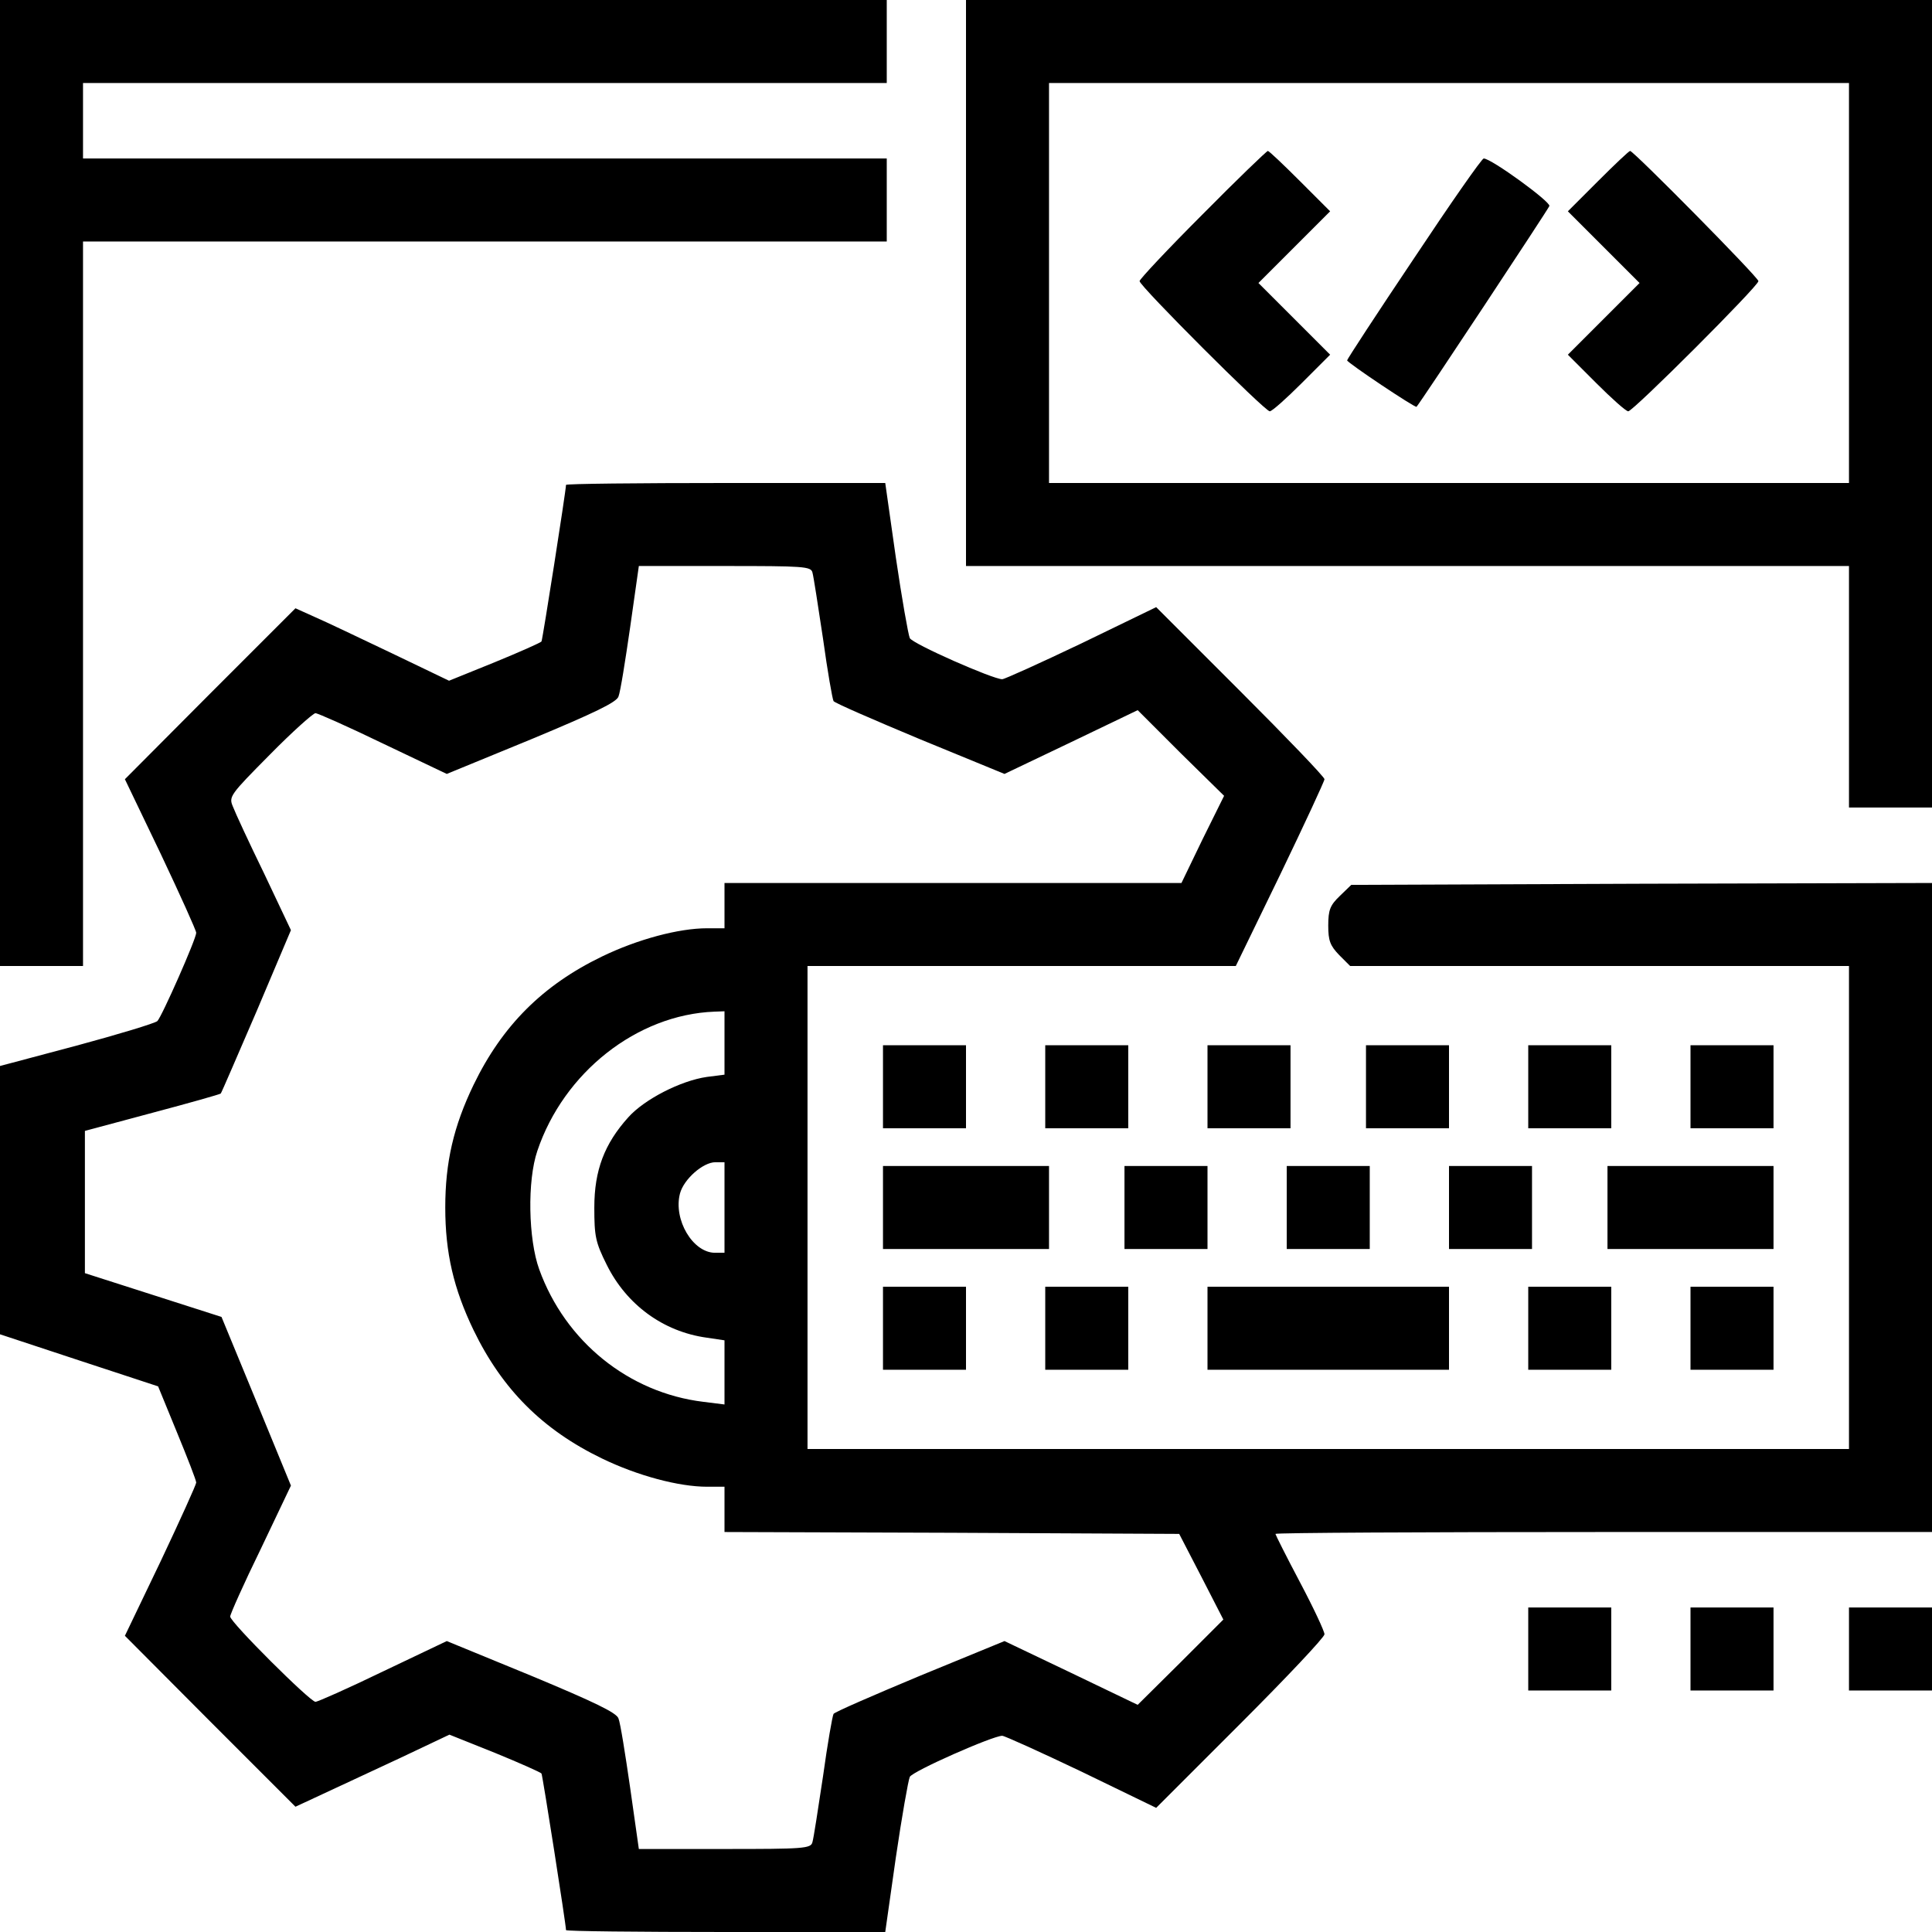
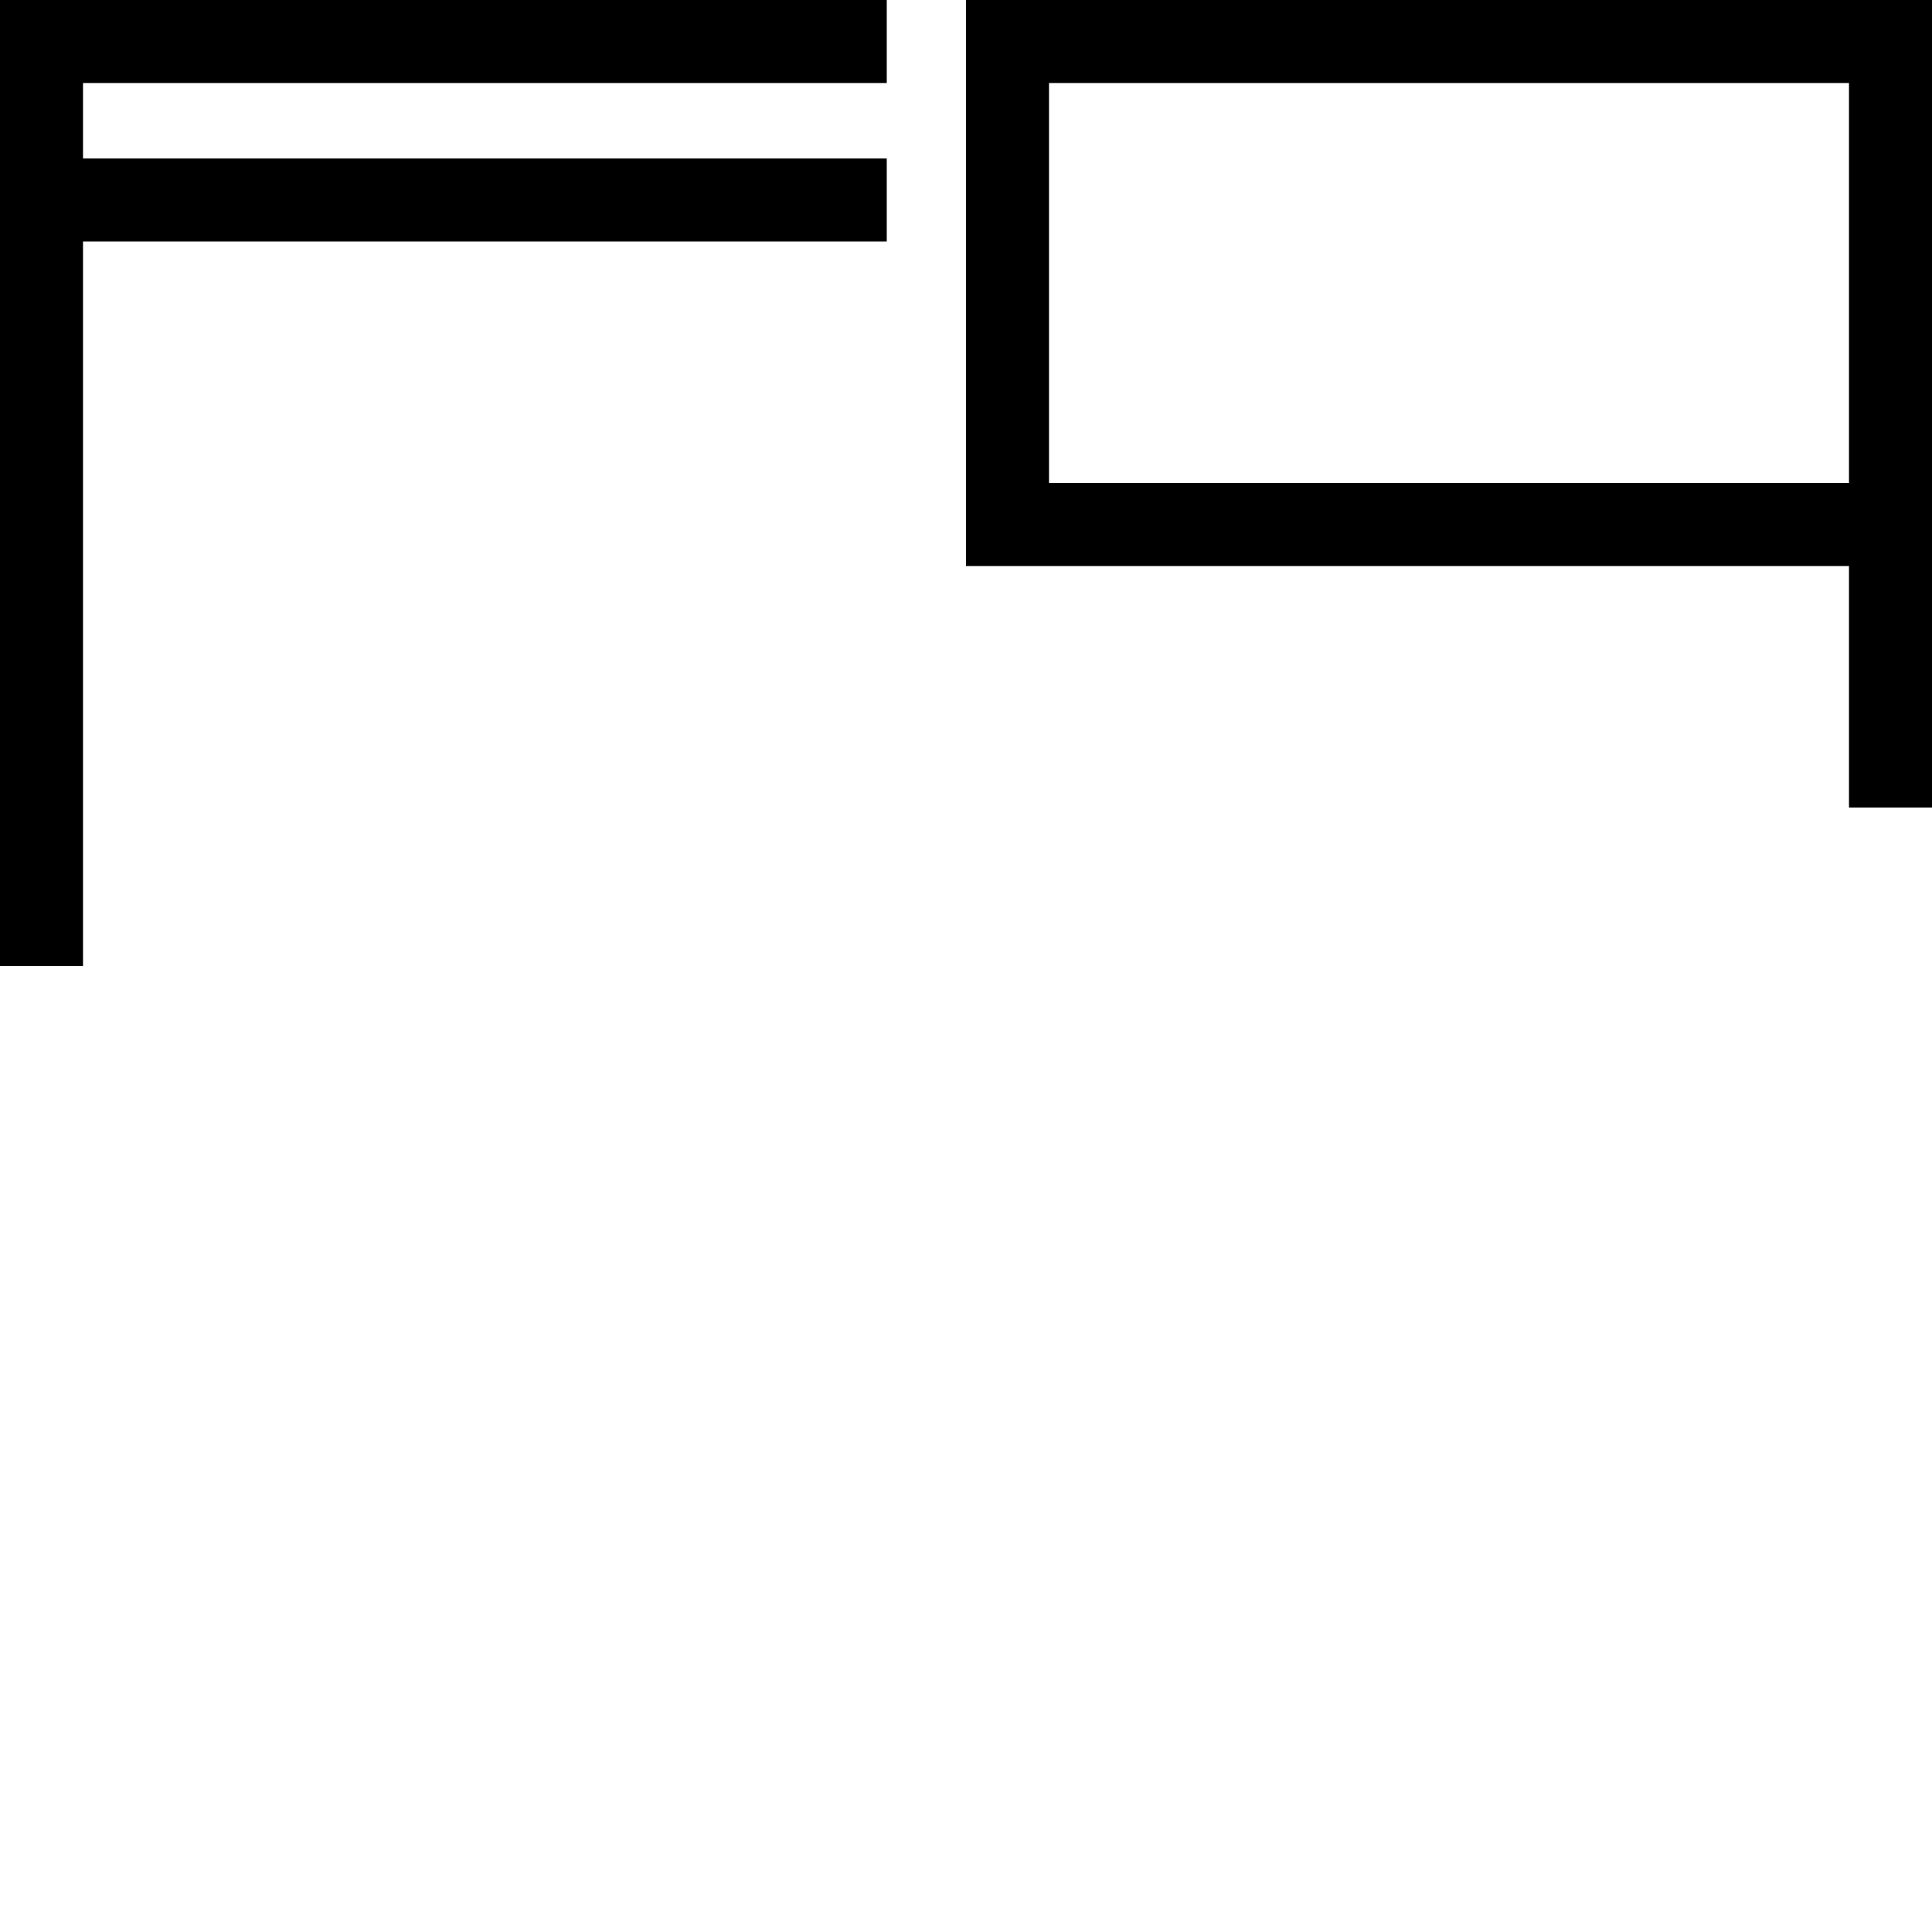
<svg xmlns="http://www.w3.org/2000/svg" version="1.0" width="682.667" height="682.667" viewBox="0 0 512 512">
  <path d="M0 128v128h22V64h213V42H22V22h213V0H0v128zM256 75v75h234v64h22V0H256v75zm234 0v53H278V22h212v53z" />
-   <path d="M318.7 56.8C309.5 66 302 74 302 74.5c0 1.3 33.2 34.5 34.5 34.5.6 0 4.4-3.4 8.5-7.5l7.5-7.5-9.5-9.5-9.5-9.5 9.5-9.5 9.5-9.5-8-8c-4.4-4.4-8.2-8-8.5-8-.3 0-8.1 7.5-17.3 16.8zM423.5 48l-8 8 9.5 9.5 9.5 9.5-9.5 9.5-9.5 9.5 7.5 7.5c4.1 4.1 7.9 7.5 8.5 7.5 1.3 0 34.5-33.2 34.5-34.5 0-1-33.1-34.5-34-34.5-.3 0-4.1 3.6-8.5 8zM374.7 68.5c-9.8 14.6-17.7 26.7-17.7 27 0 .6 18.1 12.7 18.4 12.3 1.3-1.5 34.8-52.2 35.2-53.2.4-1.1-15.4-12.6-17.4-12.6-.5 0-8.8 11.9-18.5 26.5zM150 128.5c0 1.4-6.2 41-6.5 41.5-.2.3-5.8 2.8-12.4 5.5l-12.1 4.9-15.2-7.3c-8.4-4-17.6-8.4-20.4-9.6l-5.1-2.3-22.6 22.6-22.6 22.7 9.5 19.8c5.2 11 9.4 20.3 9.4 20.9 0 1.6-9.1 22.2-10.3 23.4-.7.6-10.3 3.5-21.4 6.5L0 282.5v71.1l20.9 6.9 21 6.9 5 12.2c2.8 6.8 5.1 12.7 5.1 13.3 0 .5-4.2 9.8-9.4 20.8l-9.5 19.8 22.6 22.7 22.6 22.6 7.1-3.3c3.9-1.8 13.1-6.1 20.4-9.5l13.3-6.3 12 4.8c6.6 2.7 12.2 5.2 12.4 5.5.3.5 6.5 40.1 6.5 41.5 0 .3 19 .5 42.3.5h42.3l2.8-19.7c1.6-10.9 3.3-20.5 3.7-21.4.7-1.5 22-10.9 24.5-10.9.6 0 10.1 4.3 21 9.5l19.8 9.6 22.3-22.3c12.3-12.3 22.3-22.9 22.3-23.7 0-.8-2.9-7-6.5-13.8-3.6-6.8-6.5-12.6-6.5-12.8 0-.3 39.2-.5 87-.5h87V234l-76.9.2-77 .3-3 2.9c-2.6 2.5-3.1 3.7-3.1 7.9 0 4 .5 5.3 2.9 7.8l2.9 2.9H490v128H214V256h113.5l11.8-24.3c6.4-13.3 11.7-24.7 11.7-25.2 0-.6-10-11-22.3-23.3l-22.3-22.3-19.8 9.6c-10.9 5.2-20.4 9.5-21 9.5-2.5 0-23.8-9.4-24.5-10.9-.4-.9-2.1-10.5-3.7-21.4l-2.8-19.7h-42.3c-23.3 0-42.3.2-42.3.5zm65.3 23.2c.3 1 1.5 8.9 2.8 17.5 1.2 8.7 2.5 16.1 2.8 16.6.3.5 10.7 5 22.9 10.1l22.4 9.2 17.6-8.4 17.7-8.5 11.4 11.4 11.5 11.3-5.7 11.5-5.6 11.6H192v12h-4.6c-7.5 0-18.4 2.9-27.9 7.5-15.7 7.6-26.4 18.3-34 34-5.3 11-7.5 20.5-7.5 32.5s2.2 21.5 7.5 32.5c7.6 15.7 18.3 26.4 34 34 9.5 4.6 20.4 7.5 27.9 7.5h4.6v12l60.2.2 60.3.3 5.9 11.4 5.8 11.3-11.3 11.3-11.4 11.3-17.7-8.5-17.6-8.4-22.4 9.2c-12.2 5.1-22.6 9.6-22.9 10.1-.3.5-1.6 7.9-2.8 16.6-1.3 8.6-2.5 16.5-2.8 17.4-.4 1.7-2.4 1.8-23.2 1.8h-22.8l-2.3-16.2c-1.3-9-2.6-17.2-3.1-18.4-.5-1.5-6.3-4.3-23.1-11.3l-22.4-9.2-16.8 8c-9.3 4.5-17.4 8.1-18 8.1-1.4 0-22.6-21.1-22.6-22.6 0-.6 3.6-8.7 8.1-17.9l8-16.8-9.2-22.4-9.2-22.3-18.1-5.8-18.1-5.8v-37.7l17.9-4.8c9.8-2.6 17.9-4.9 18.1-5.1.2-.2 4.4-10 9.5-21.8l9.1-21.5-7.1-15c-4-8.2-7.7-16.2-8.3-17.8-1.1-2.6-.7-3.1 9.8-13.7 6-6.1 11.5-11 12.1-11 .6 0 8.7 3.6 18 8.1l16.8 8 22.4-9.2c16.8-7 22.6-9.8 23.1-11.3.5-1.2 1.8-9.4 3.1-18.4l2.3-16.2h22.8c20.8 0 22.8.1 23.2 1.7zM192 276.4v8.4l-4.7.6c-6.9 1-16.5 5.9-20.8 10.7-6.3 7-9 14-9 23.9 0 7.6.3 9.2 3.3 15.2 5.2 10.5 14.9 17.7 26.5 19.3l4.7.7v17l-5.6-.7c-19.8-2.4-36.6-16-43.5-35.1-2.9-8-3.2-23.5-.5-31.4 7-20.8 26.4-36.1 46.9-36.9l2.7-.1v8.4zm0 43.6v12h-2.5c-5.9 0-11.1-8.8-9.3-15.7 1-3.8 6.1-8.3 9.4-8.3h2.4v12z" />
-   <path d="M234 288v11h22v-22h-22v11zM277 288v11h22v-22h-22v11zM320 288v11h22v-22h-22v11zM362 288v11h22v-22h-22v11zM405 288v11h22v-22h-22v11zM448 288v11h22v-22h-22v11zM234 320v11h44v-22h-44v11zM298 320v11h22v-22h-22v11zM341 320v11h22v-22h-22v11zM384 320v11h22v-22h-22v11zM426 320v11h44v-22h-44v11zM234 352v11h22v-22h-22v11zM277 352v11h22v-22h-22v11zM320 352v11h64v-22h-64v11zM405 352v11h22v-22h-22v11zM448 352v11h22v-22h-22v11zM405 437v11h22v-22h-22v11zM448 437v11h22v-22h-22v11zM490 437v11h22v-22h-22v11z" />
</svg>